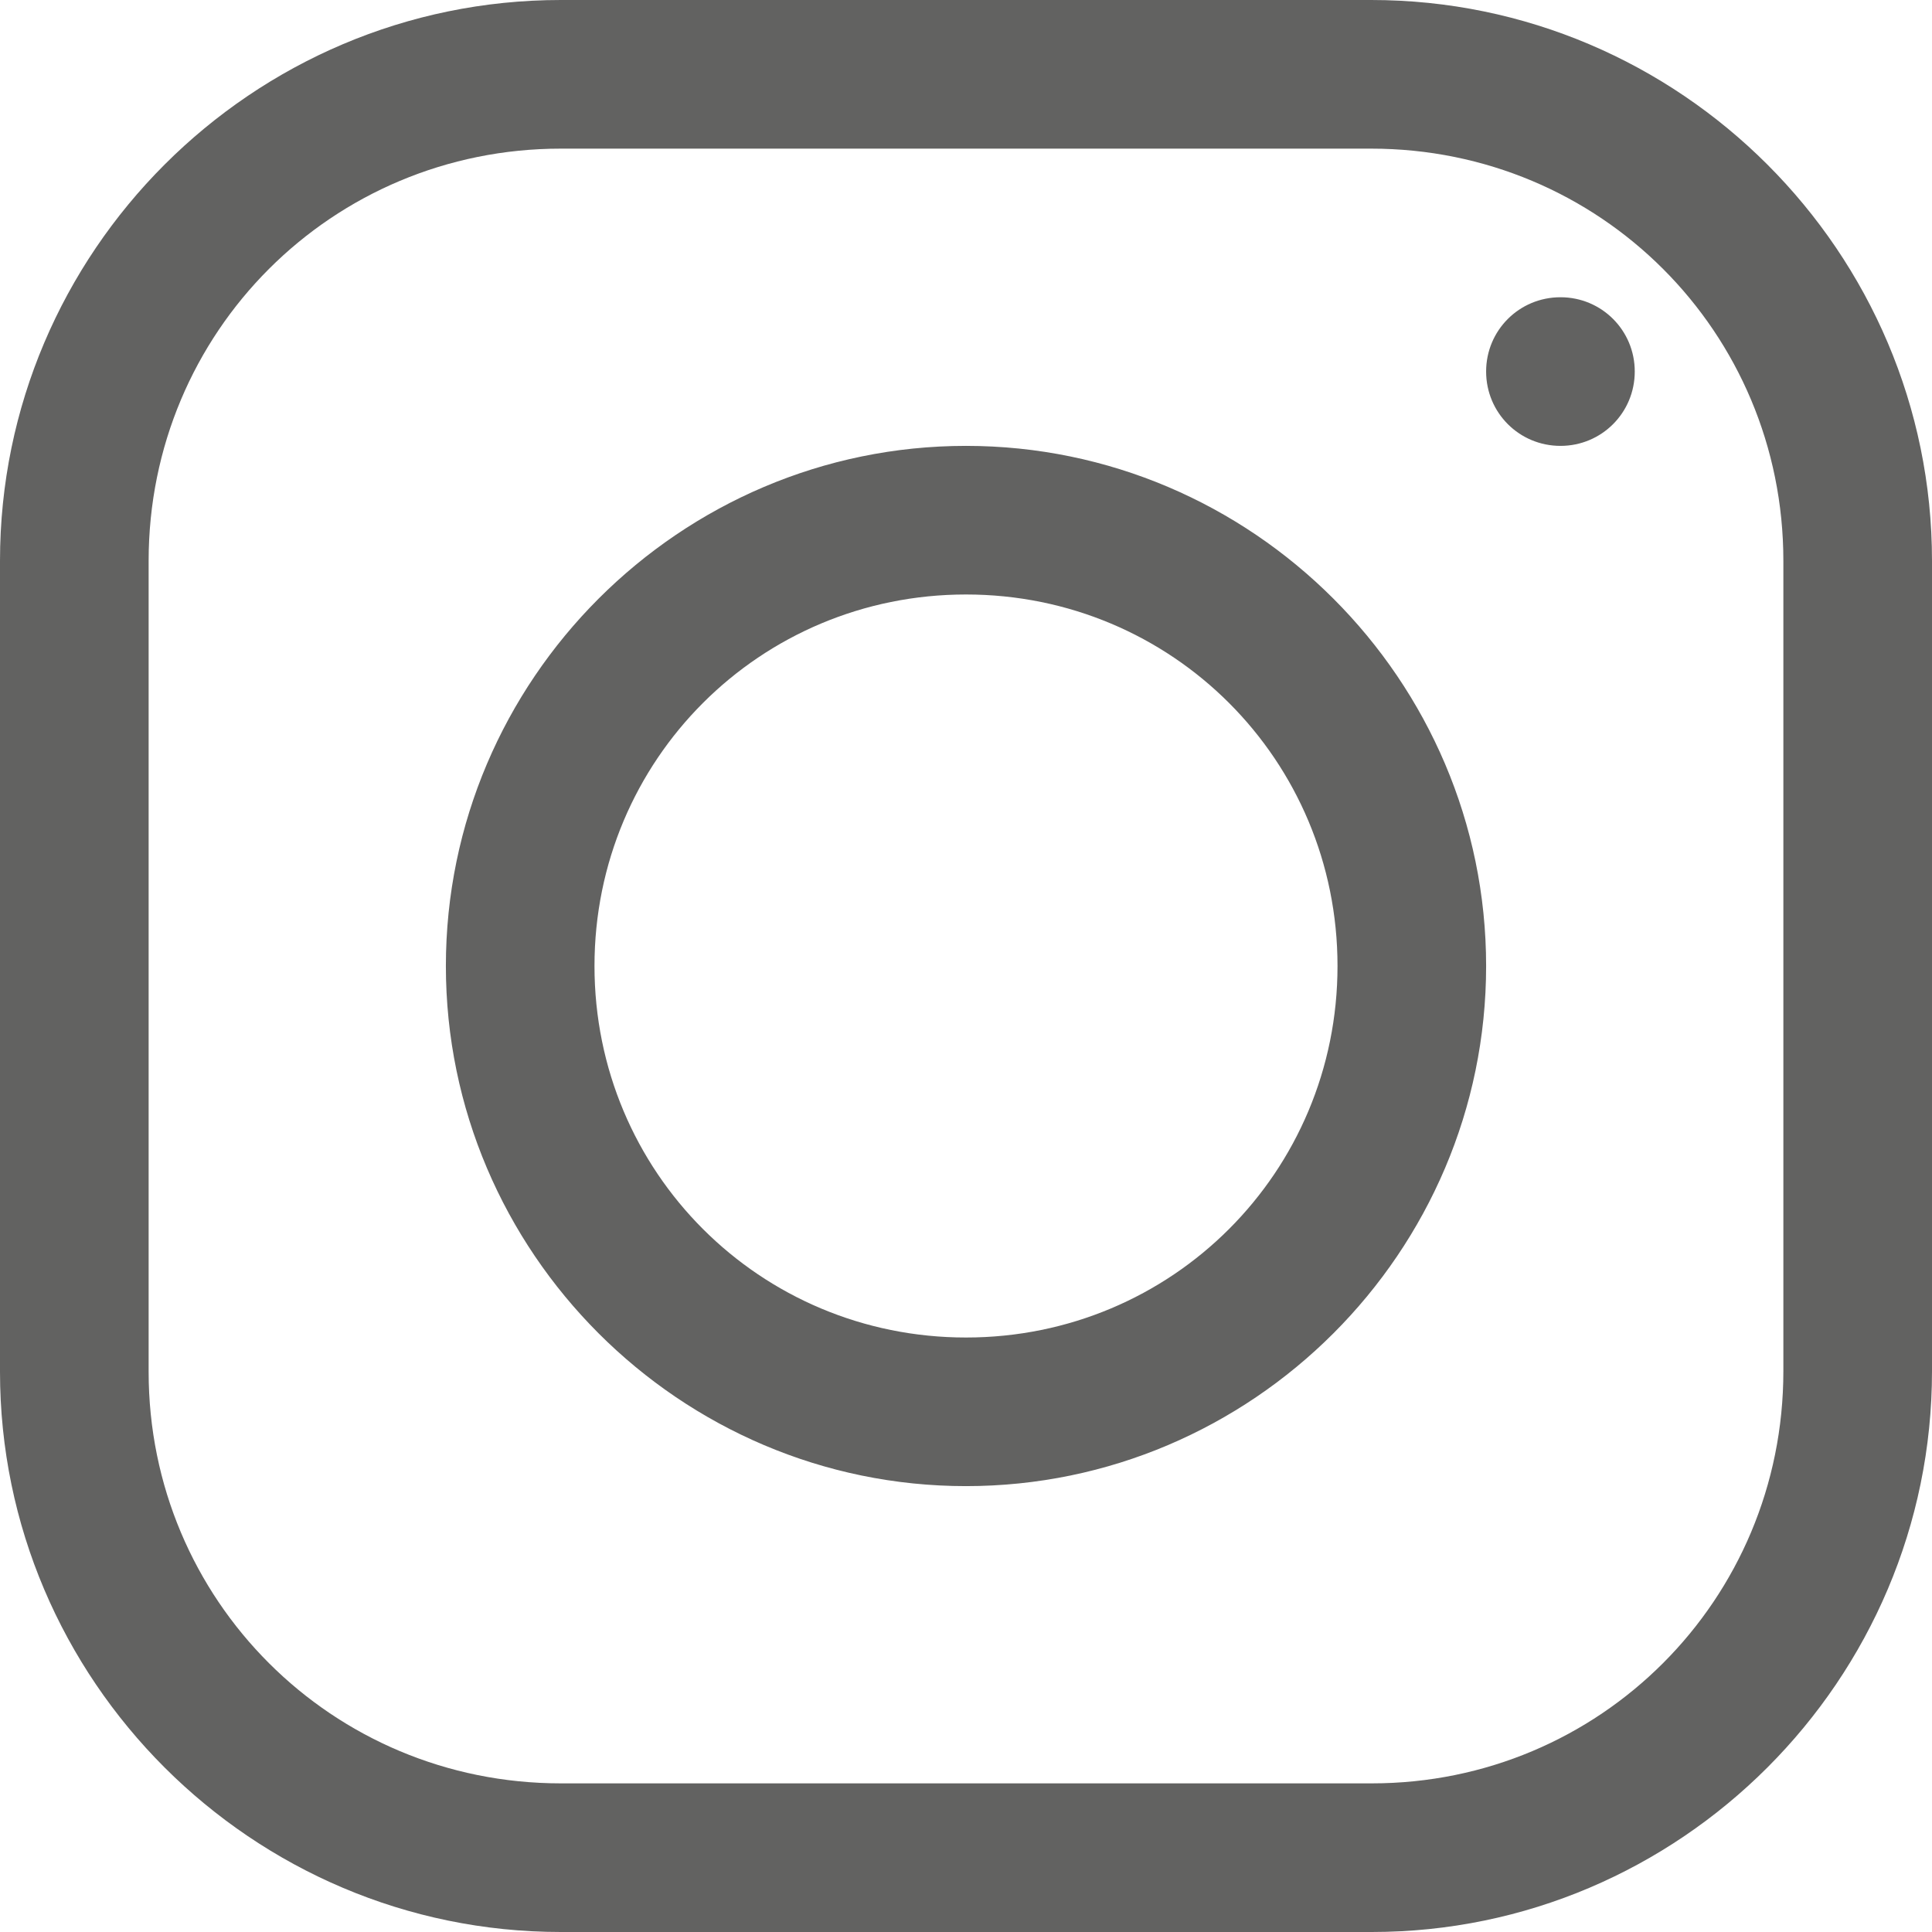
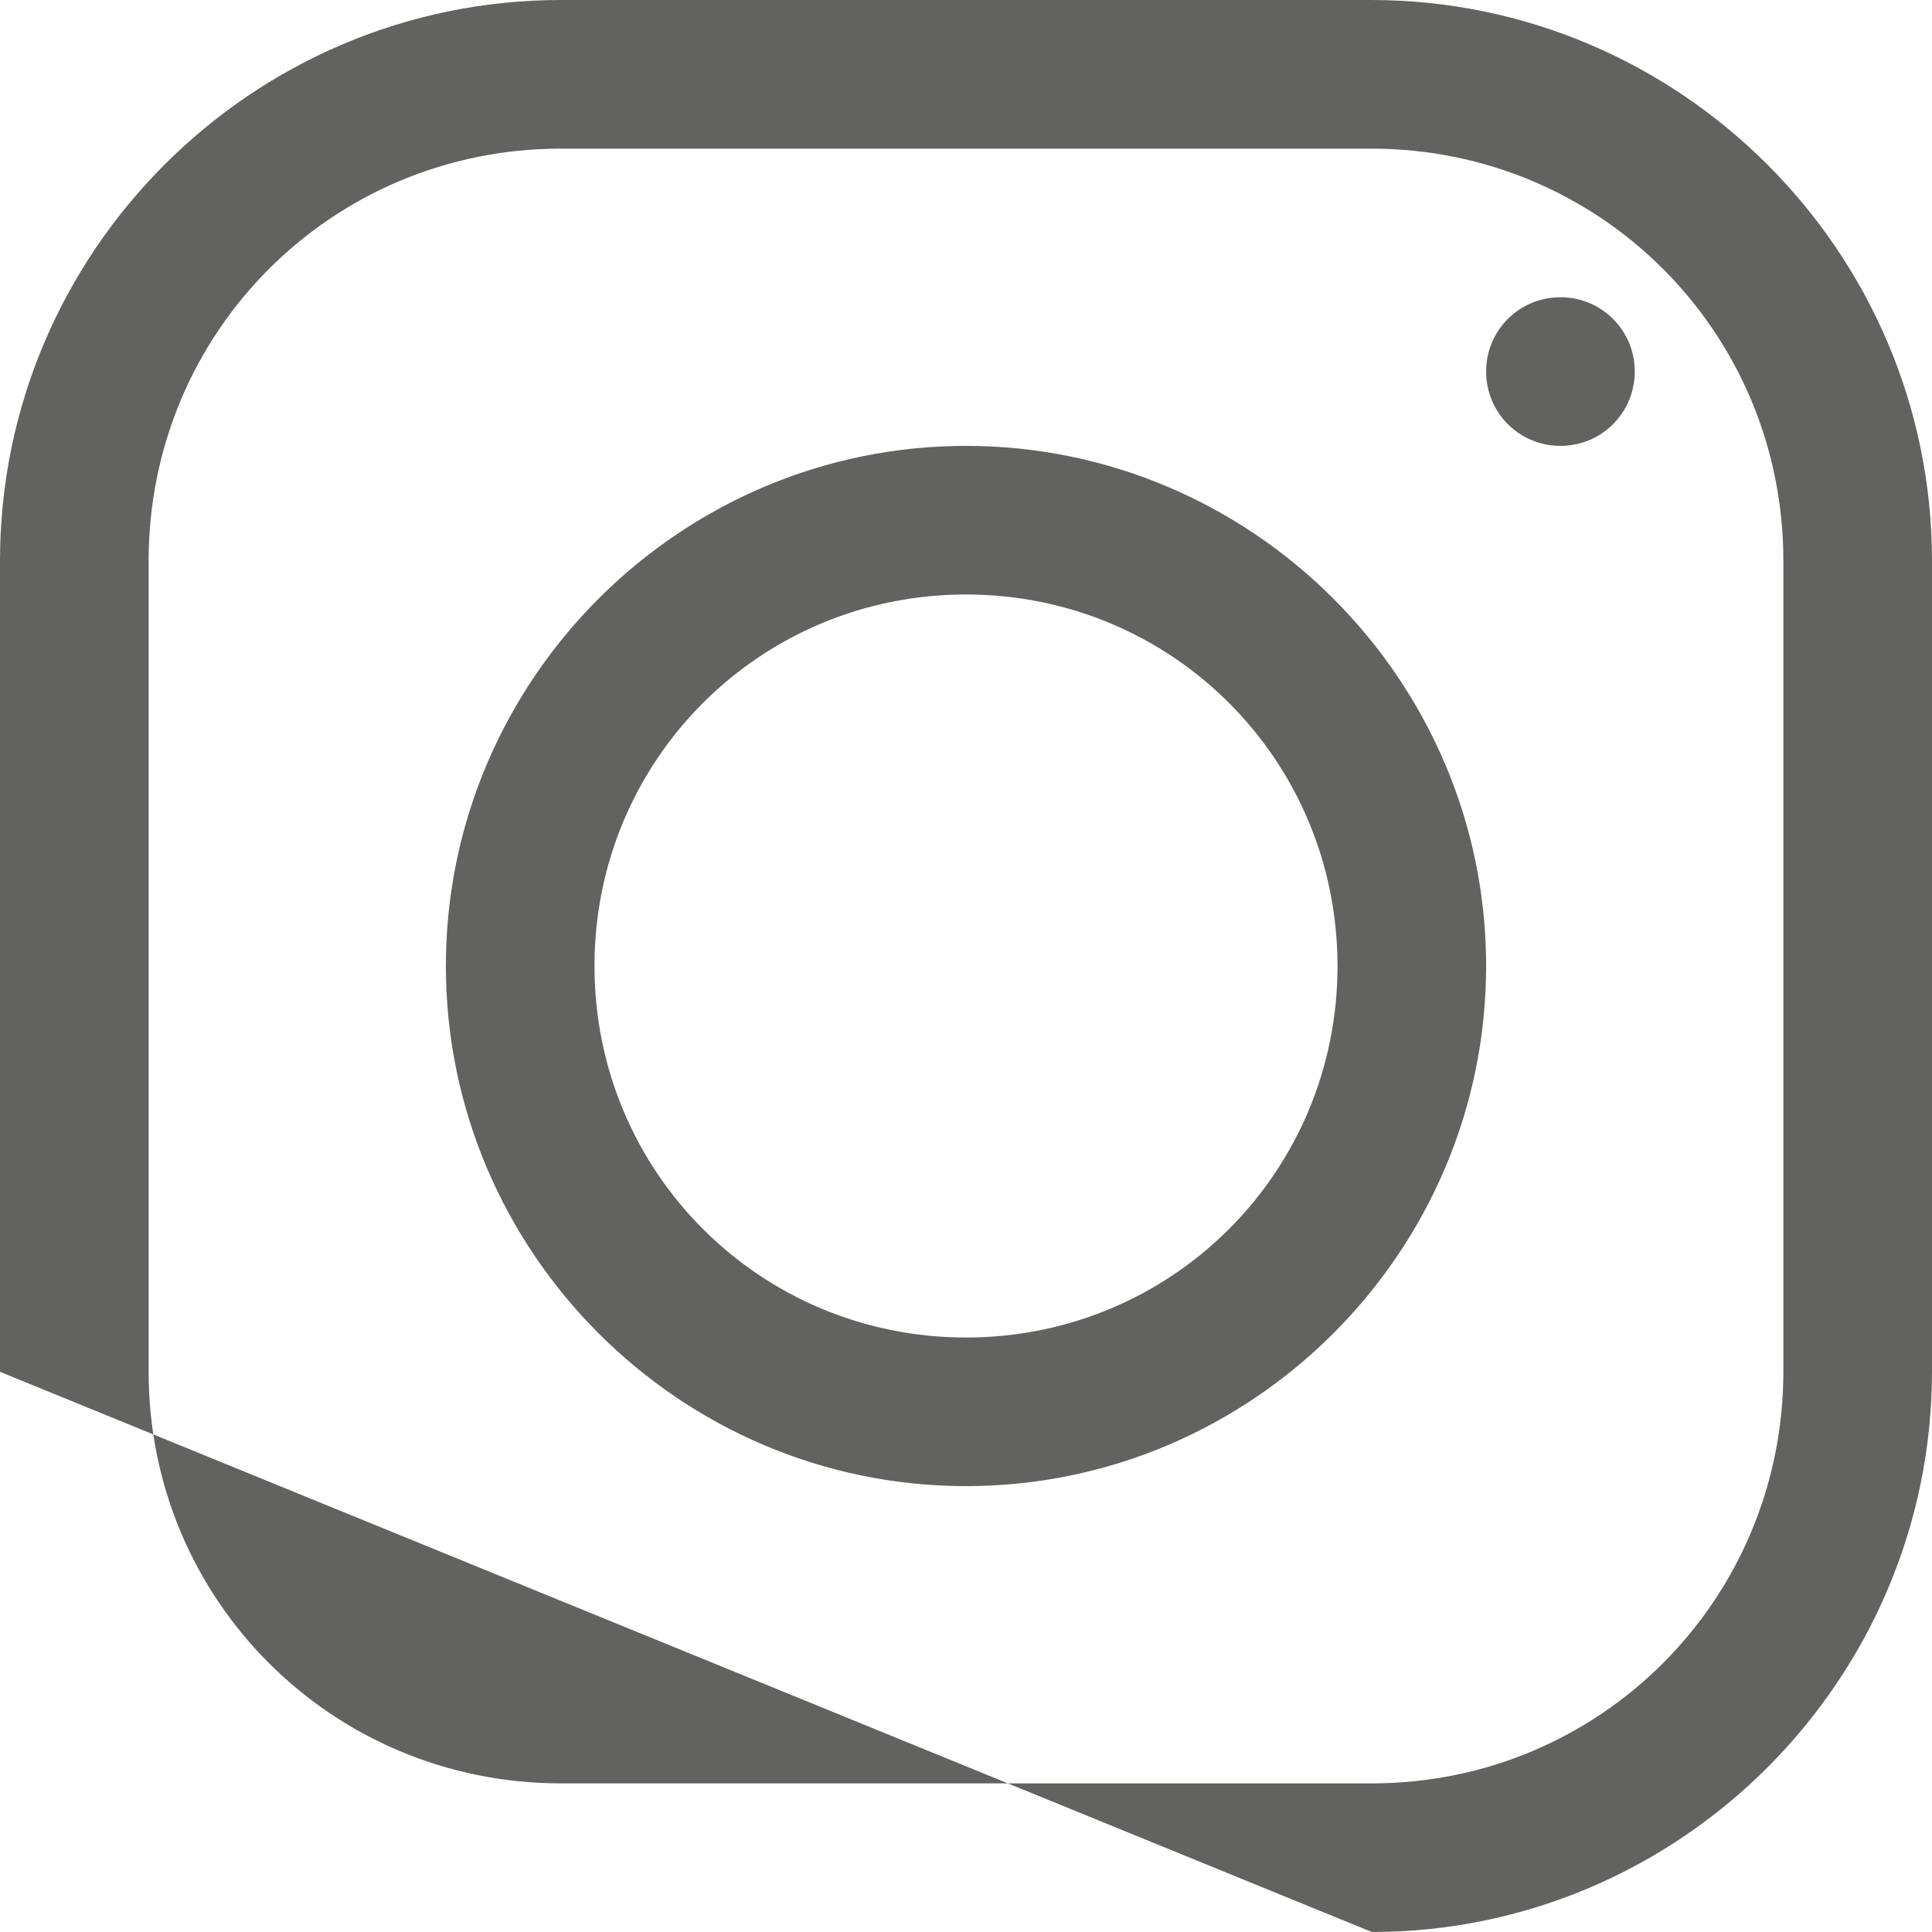
<svg xmlns="http://www.w3.org/2000/svg" width="100" zoomAndPan="magnify" viewBox="0 0 75 75" height="100" preserveAspectRatio="xMidYMid meet" version="1.0">
-   <path fill="#626261" d="M 21.77 0 C 9.781 0 0 9.781 0 21.77 L 0 53.254 C 0 65.219 9.781 75 21.77 75 L 53.254 75 C 65.219 75 75 65.219 75 53.23 L 75 21.77 C 75 9.781 65.219 0 53.23 0 Z M 21.77 5.77 L 53.23 5.77 C 62.109 5.77 69.23 12.891 69.23 21.77 L 69.23 53.23 C 69.23 62.109 62.109 69.23 53.254 69.23 L 21.77 69.23 C 12.891 69.23 5.77 62.109 5.77 53.254 L 5.77 21.77 C 5.77 12.891 12.891 5.77 21.77 5.77 Z M 60.578 11.539 C 58.977 11.539 57.691 12.824 57.691 14.422 C 57.691 16.023 58.977 17.309 60.578 17.309 C 62.176 17.309 63.461 16.023 63.461 14.422 C 63.461 12.824 62.176 11.539 60.578 11.539 Z M 37.5 17.309 C 26.391 17.309 17.309 26.391 17.309 37.5 C 17.309 48.609 26.391 57.691 37.5 57.691 C 48.609 57.691 57.691 48.609 57.691 37.5 C 57.691 26.391 48.609 17.309 37.5 17.309 Z M 37.5 23.078 C 45.5 23.078 51.922 29.5 51.922 37.5 C 51.922 45.5 45.5 51.922 37.5 51.922 C 29.5 51.922 23.078 45.5 23.078 37.5 C 23.078 29.5 29.5 23.078 37.5 23.078 Z M 37.5 23.078 " fill-opacity="1" fill-rule="nonzero" />
+   <path fill="#626261" d="M 21.77 0 C 9.781 0 0 9.781 0 21.77 L 0 53.254 L 53.254 75 C 65.219 75 75 65.219 75 53.23 L 75 21.77 C 75 9.781 65.219 0 53.23 0 Z M 21.77 5.77 L 53.23 5.77 C 62.109 5.77 69.23 12.891 69.23 21.77 L 69.23 53.23 C 69.23 62.109 62.109 69.23 53.254 69.23 L 21.77 69.23 C 12.891 69.23 5.77 62.109 5.77 53.254 L 5.77 21.77 C 5.77 12.891 12.891 5.77 21.77 5.77 Z M 60.578 11.539 C 58.977 11.539 57.691 12.824 57.691 14.422 C 57.691 16.023 58.977 17.309 60.578 17.309 C 62.176 17.309 63.461 16.023 63.461 14.422 C 63.461 12.824 62.176 11.539 60.578 11.539 Z M 37.5 17.309 C 26.391 17.309 17.309 26.391 17.309 37.5 C 17.309 48.609 26.391 57.691 37.5 57.691 C 48.609 57.691 57.691 48.609 57.691 37.5 C 57.691 26.391 48.609 17.309 37.5 17.309 Z M 37.5 23.078 C 45.5 23.078 51.922 29.5 51.922 37.5 C 51.922 45.5 45.5 51.922 37.5 51.922 C 29.5 51.922 23.078 45.5 23.078 37.5 C 23.078 29.5 29.5 23.078 37.5 23.078 Z M 37.5 23.078 " fill-opacity="1" fill-rule="nonzero" />
</svg>